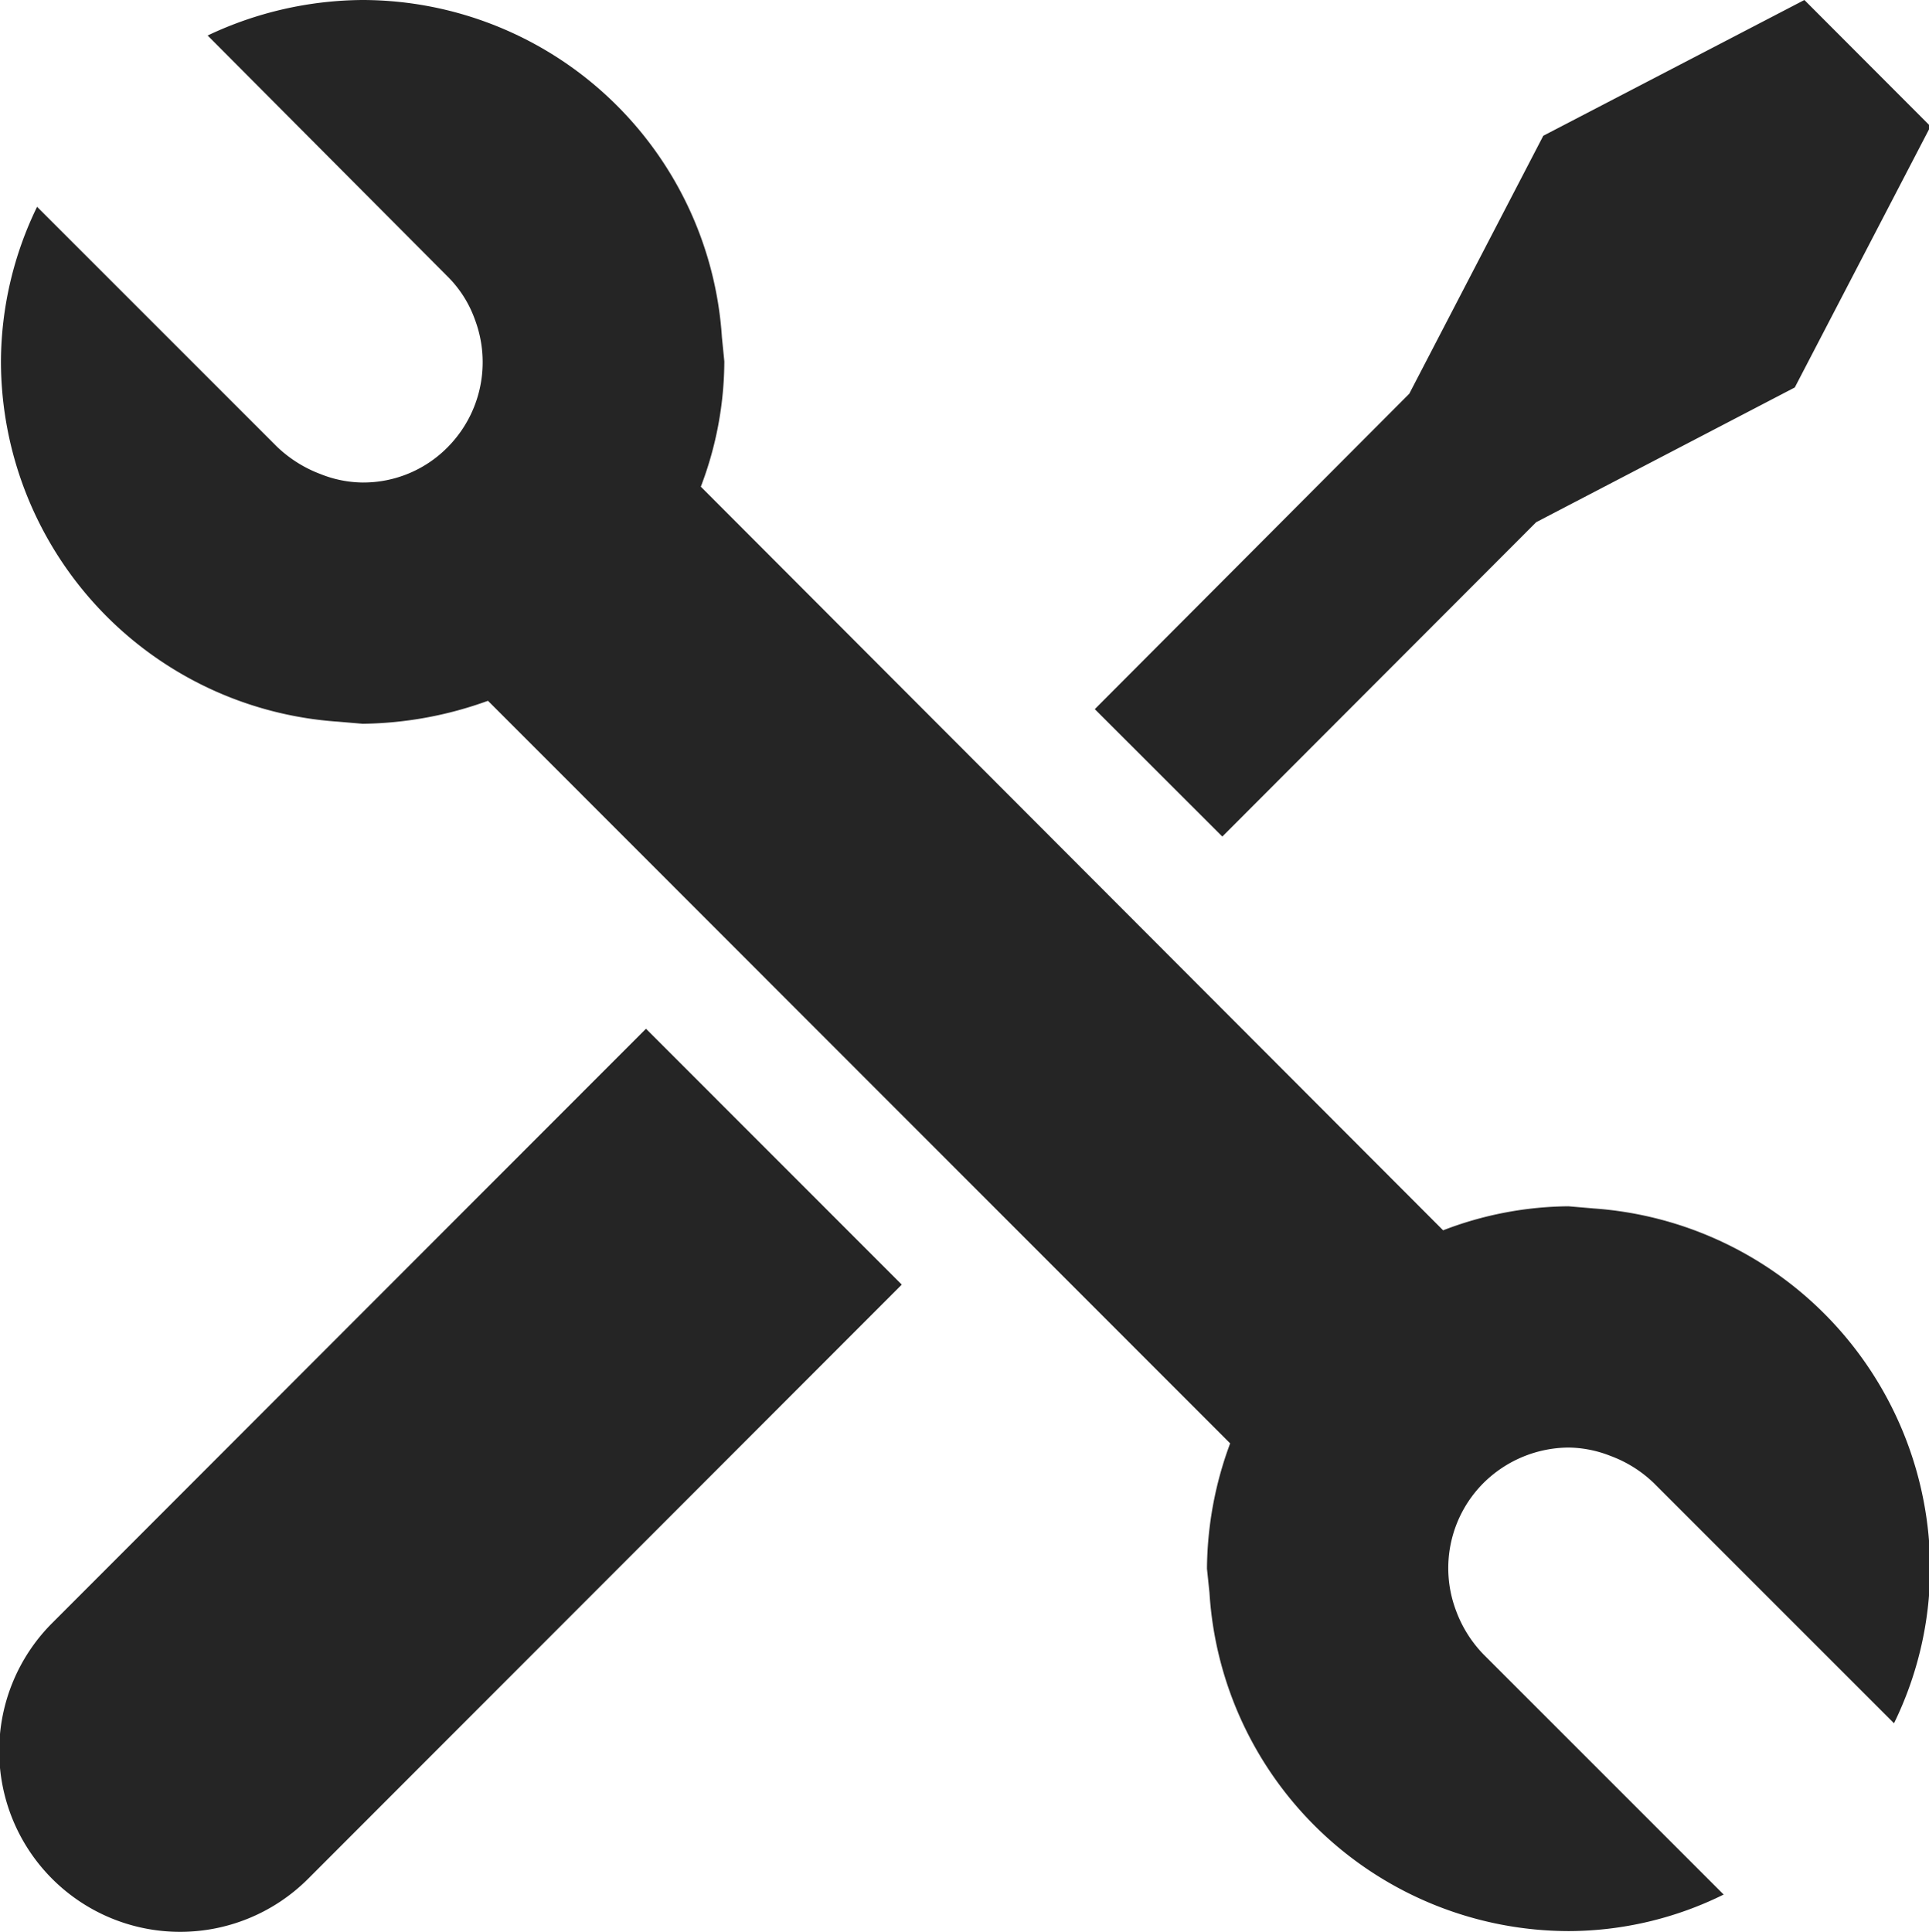
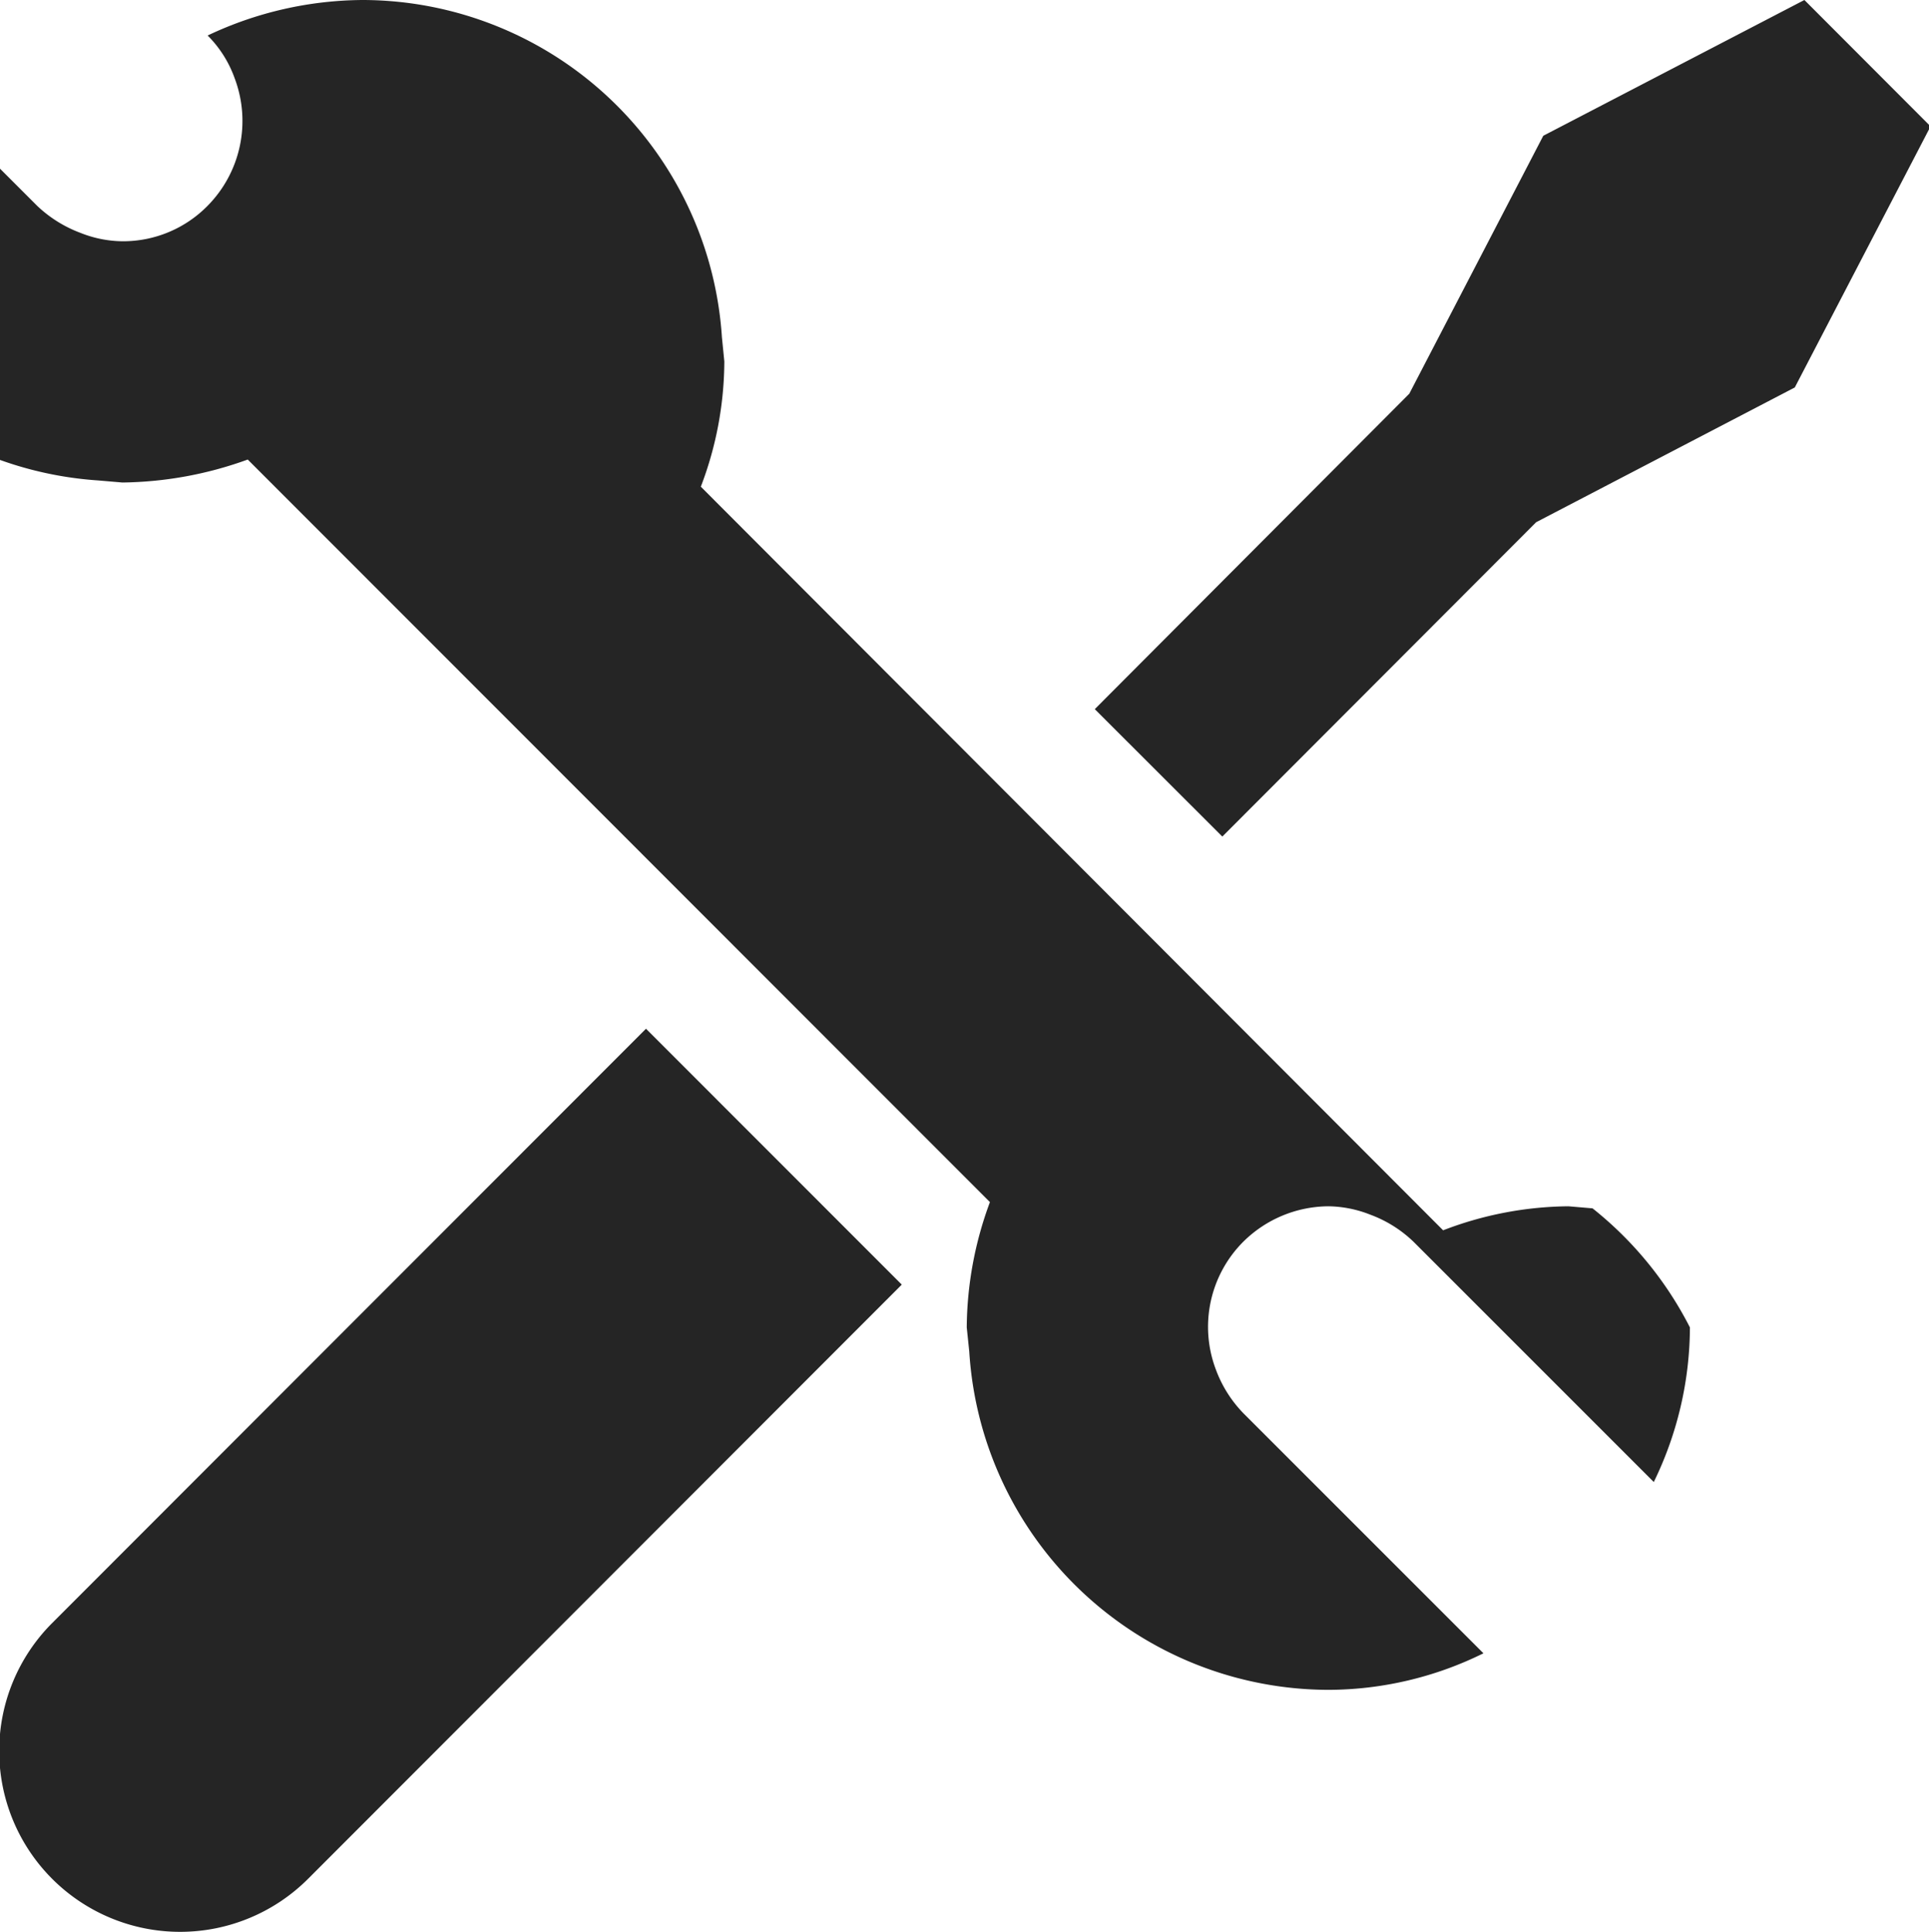
<svg xmlns="http://www.w3.org/2000/svg" width="18.469" height="18.5" viewBox="0 0 18.469 18.5">
  <defs>
    <style>
      .cls-1 {
        fill: #252525;
        fill-rule: evenodd;
      }
    </style>
  </defs>
-   <path id="mechanical_servicing" data-name="mechanical servicing" class="cls-1" d="M302,1657.79a1.732,1.732,0,1,0,2.449,2.45l5.685-5.69-2.449-2.45Zm14.208-10.54,2.476-1.29,1.3-2.5-1.208-1.21-2.5,1.3-1.283,2.47-3.011,3.02,1.221,1.22Zm0.543,6.57-0.234-.02a3.406,3.406,0,0,0-1.2.23l-7.107-7.12a3.391,3.391,0,0,0,.225-1.2l-0.023-.23a3.454,3.454,0,0,0-3.44-3.23,3.505,3.505,0,0,0-1.484.34l2.3,2.31a1.1,1.1,0,0,1,.259.41,1.156,1.156,0,0,1-.259,1.22,1.134,1.134,0,0,1-.817.34,1.11,1.11,0,0,1-.4-0.08,1.223,1.223,0,0,1-.416-0.26l-2.3-2.3a3.412,3.412,0,0,0-.346,1.48,3.462,3.462,0,0,0,3.229,3.45l0.234,0.02a3.63,3.63,0,0,0,1.2-.22l7.106,7.11a3.5,3.5,0,0,0-.222,1.2l0.024,0.23a3.453,3.453,0,0,0,3.439,3.24,3.366,3.366,0,0,0,1.484-.35l-2.3-2.3a1.194,1.194,0,0,1-.263-0.42,1.153,1.153,0,0,1,.263-1.22,1.168,1.168,0,0,1,.816-0.34,1.124,1.124,0,0,1,.4.08,1.191,1.191,0,0,1,.415.26l2.3,2.3a3.4,3.4,0,0,0,.346-1.48A3.464,3.464,0,0,0,316.748,1653.82Z" transform="translate(-301.5 -1642.25)" />
+   <path id="mechanical_servicing" data-name="mechanical servicing" class="cls-1" d="M302,1657.79a1.732,1.732,0,1,0,2.449,2.45l5.685-5.69-2.449-2.45Zm14.208-10.54,2.476-1.29,1.3-2.5-1.208-1.21-2.5,1.3-1.283,2.47-3.011,3.02,1.221,1.22Zm0.543,6.57-0.234-.02a3.406,3.406,0,0,0-1.2.23l-7.107-7.12a3.391,3.391,0,0,0,.225-1.2l-0.023-.23a3.454,3.454,0,0,0-3.44-3.23,3.505,3.505,0,0,0-1.484.34a1.1,1.1,0,0,1,.259.41,1.156,1.156,0,0,1-.259,1.22,1.134,1.134,0,0,1-.817.34,1.11,1.11,0,0,1-.4-0.08,1.223,1.223,0,0,1-.416-0.26l-2.3-2.3a3.412,3.412,0,0,0-.346,1.48,3.462,3.462,0,0,0,3.229,3.45l0.234,0.02a3.63,3.63,0,0,0,1.2-.22l7.106,7.11a3.5,3.5,0,0,0-.222,1.2l0.024,0.23a3.453,3.453,0,0,0,3.439,3.24,3.366,3.366,0,0,0,1.484-.35l-2.3-2.3a1.194,1.194,0,0,1-.263-0.42,1.153,1.153,0,0,1,.263-1.22,1.168,1.168,0,0,1,.816-0.34,1.124,1.124,0,0,1,.4.08,1.191,1.191,0,0,1,.415.26l2.3,2.3a3.4,3.4,0,0,0,.346-1.48A3.464,3.464,0,0,0,316.748,1653.82Z" transform="translate(-301.5 -1642.25)" />
</svg>